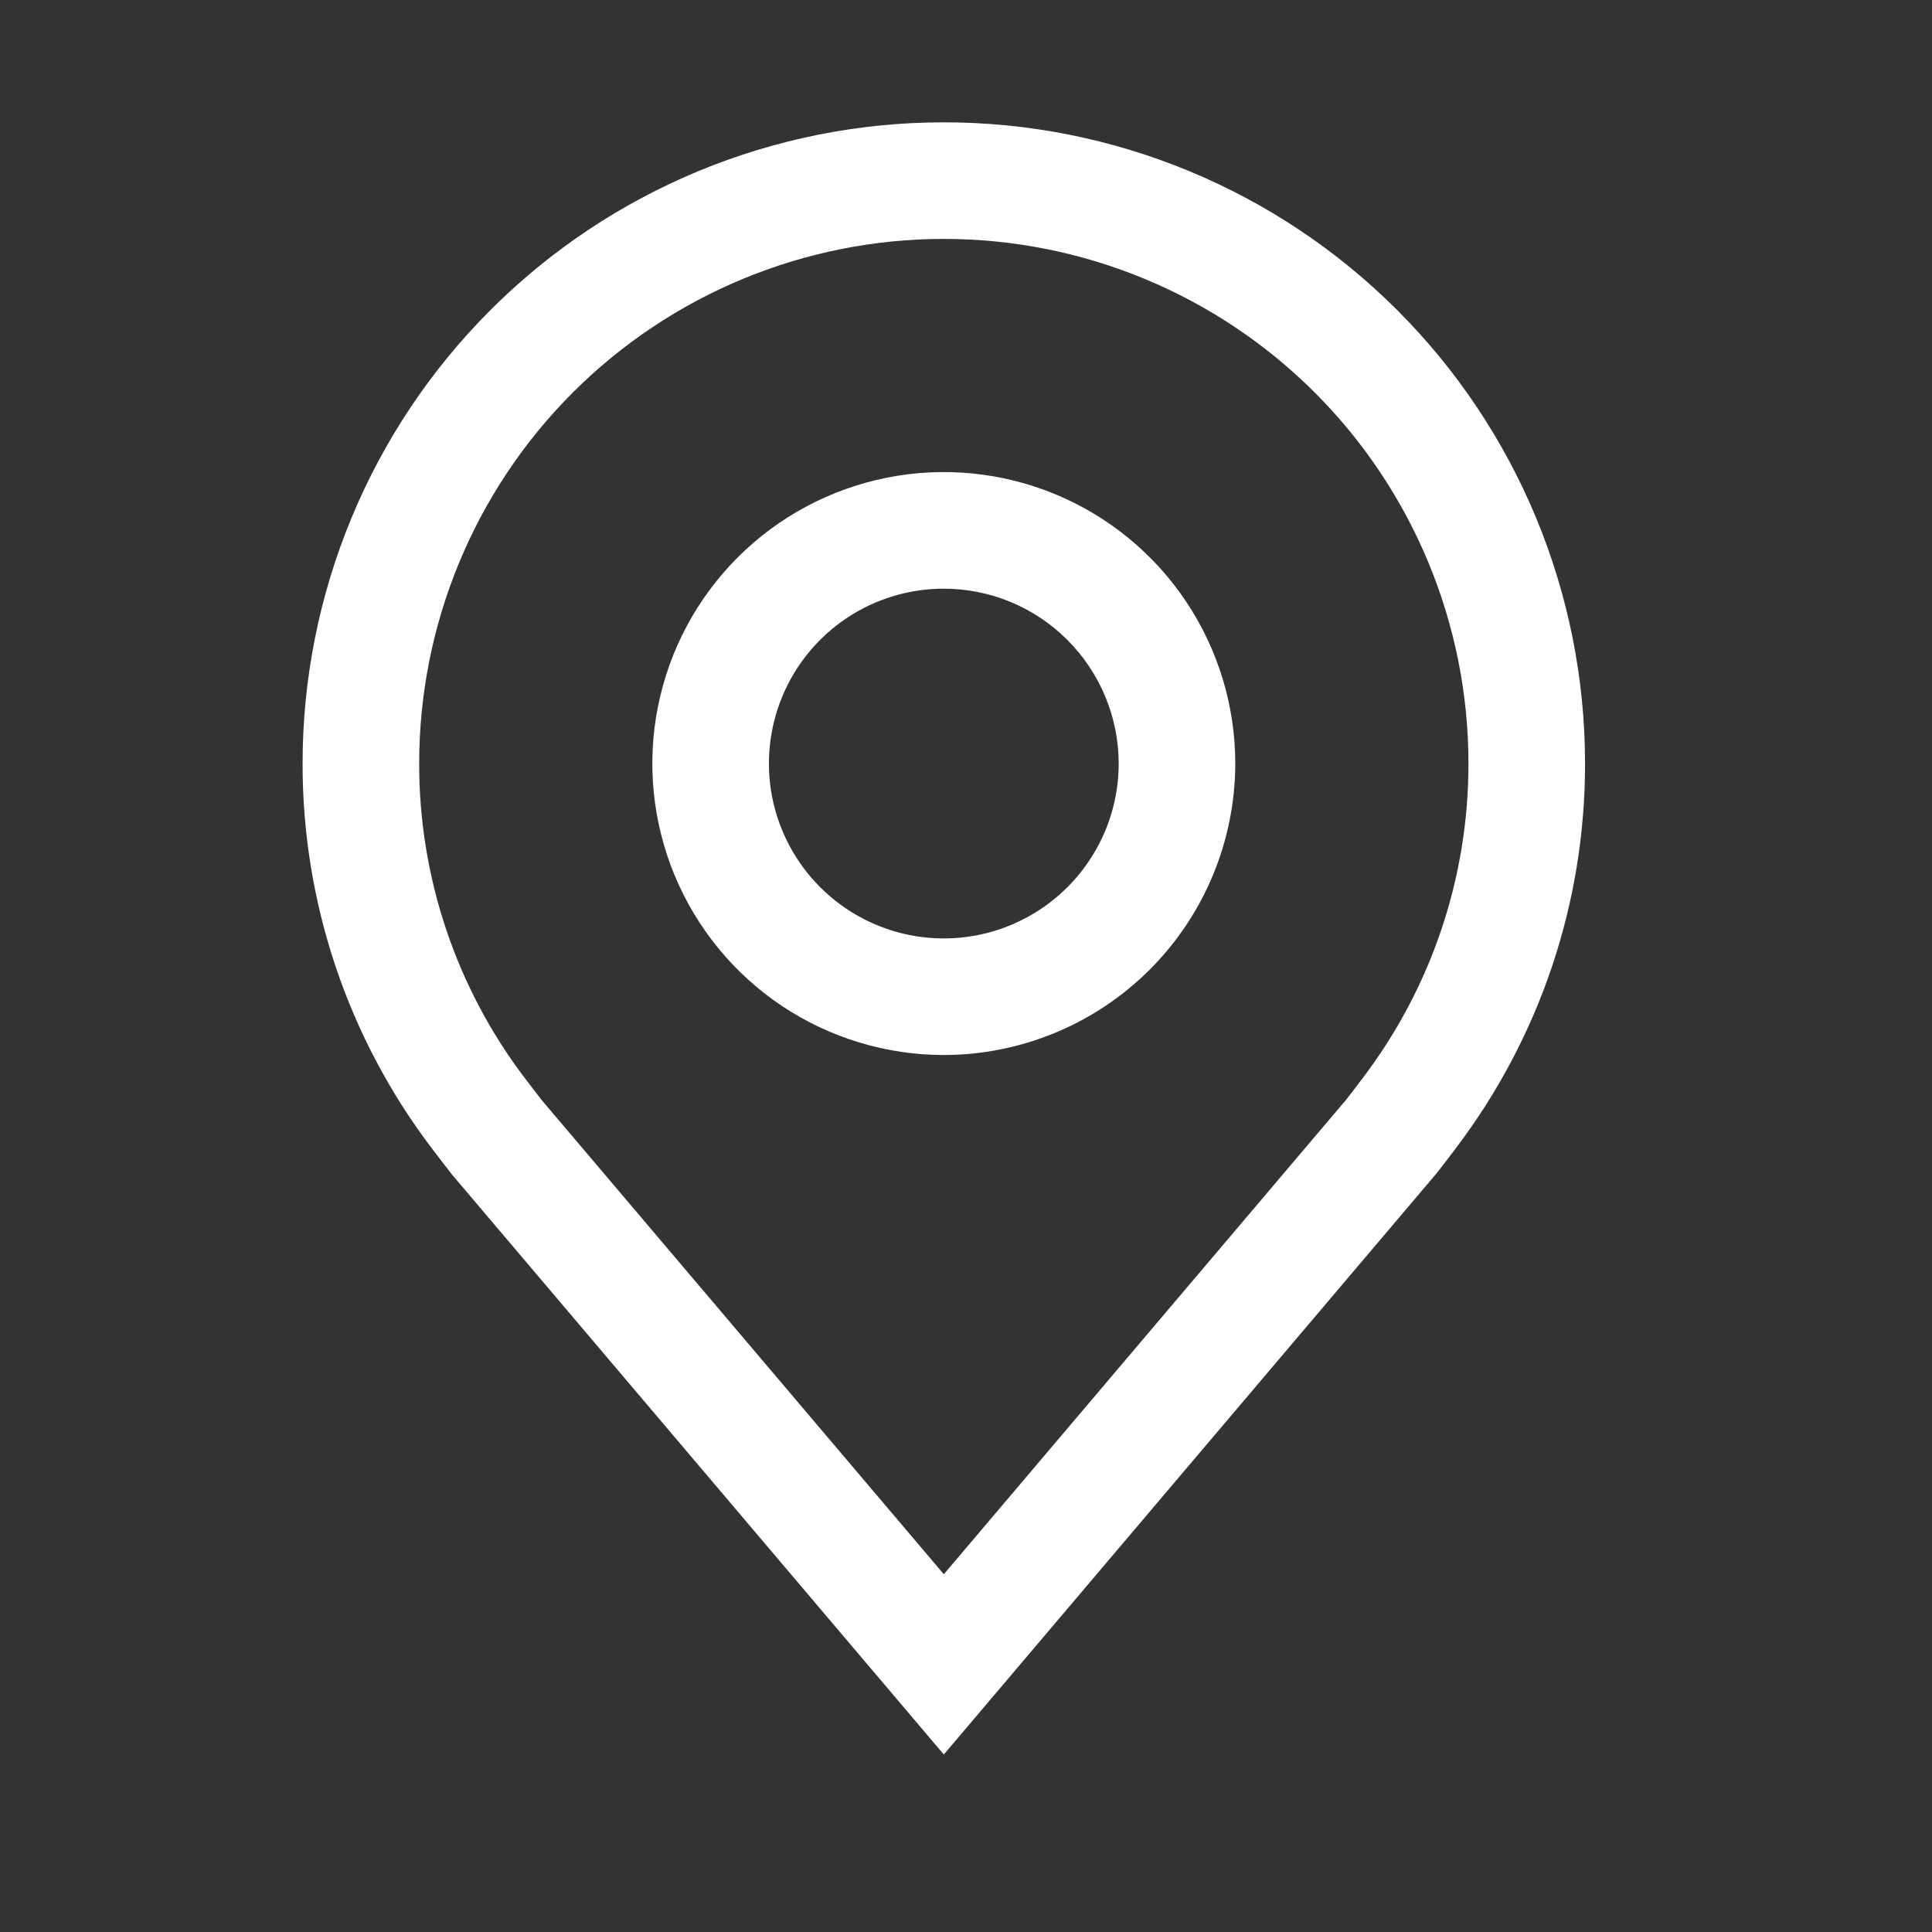
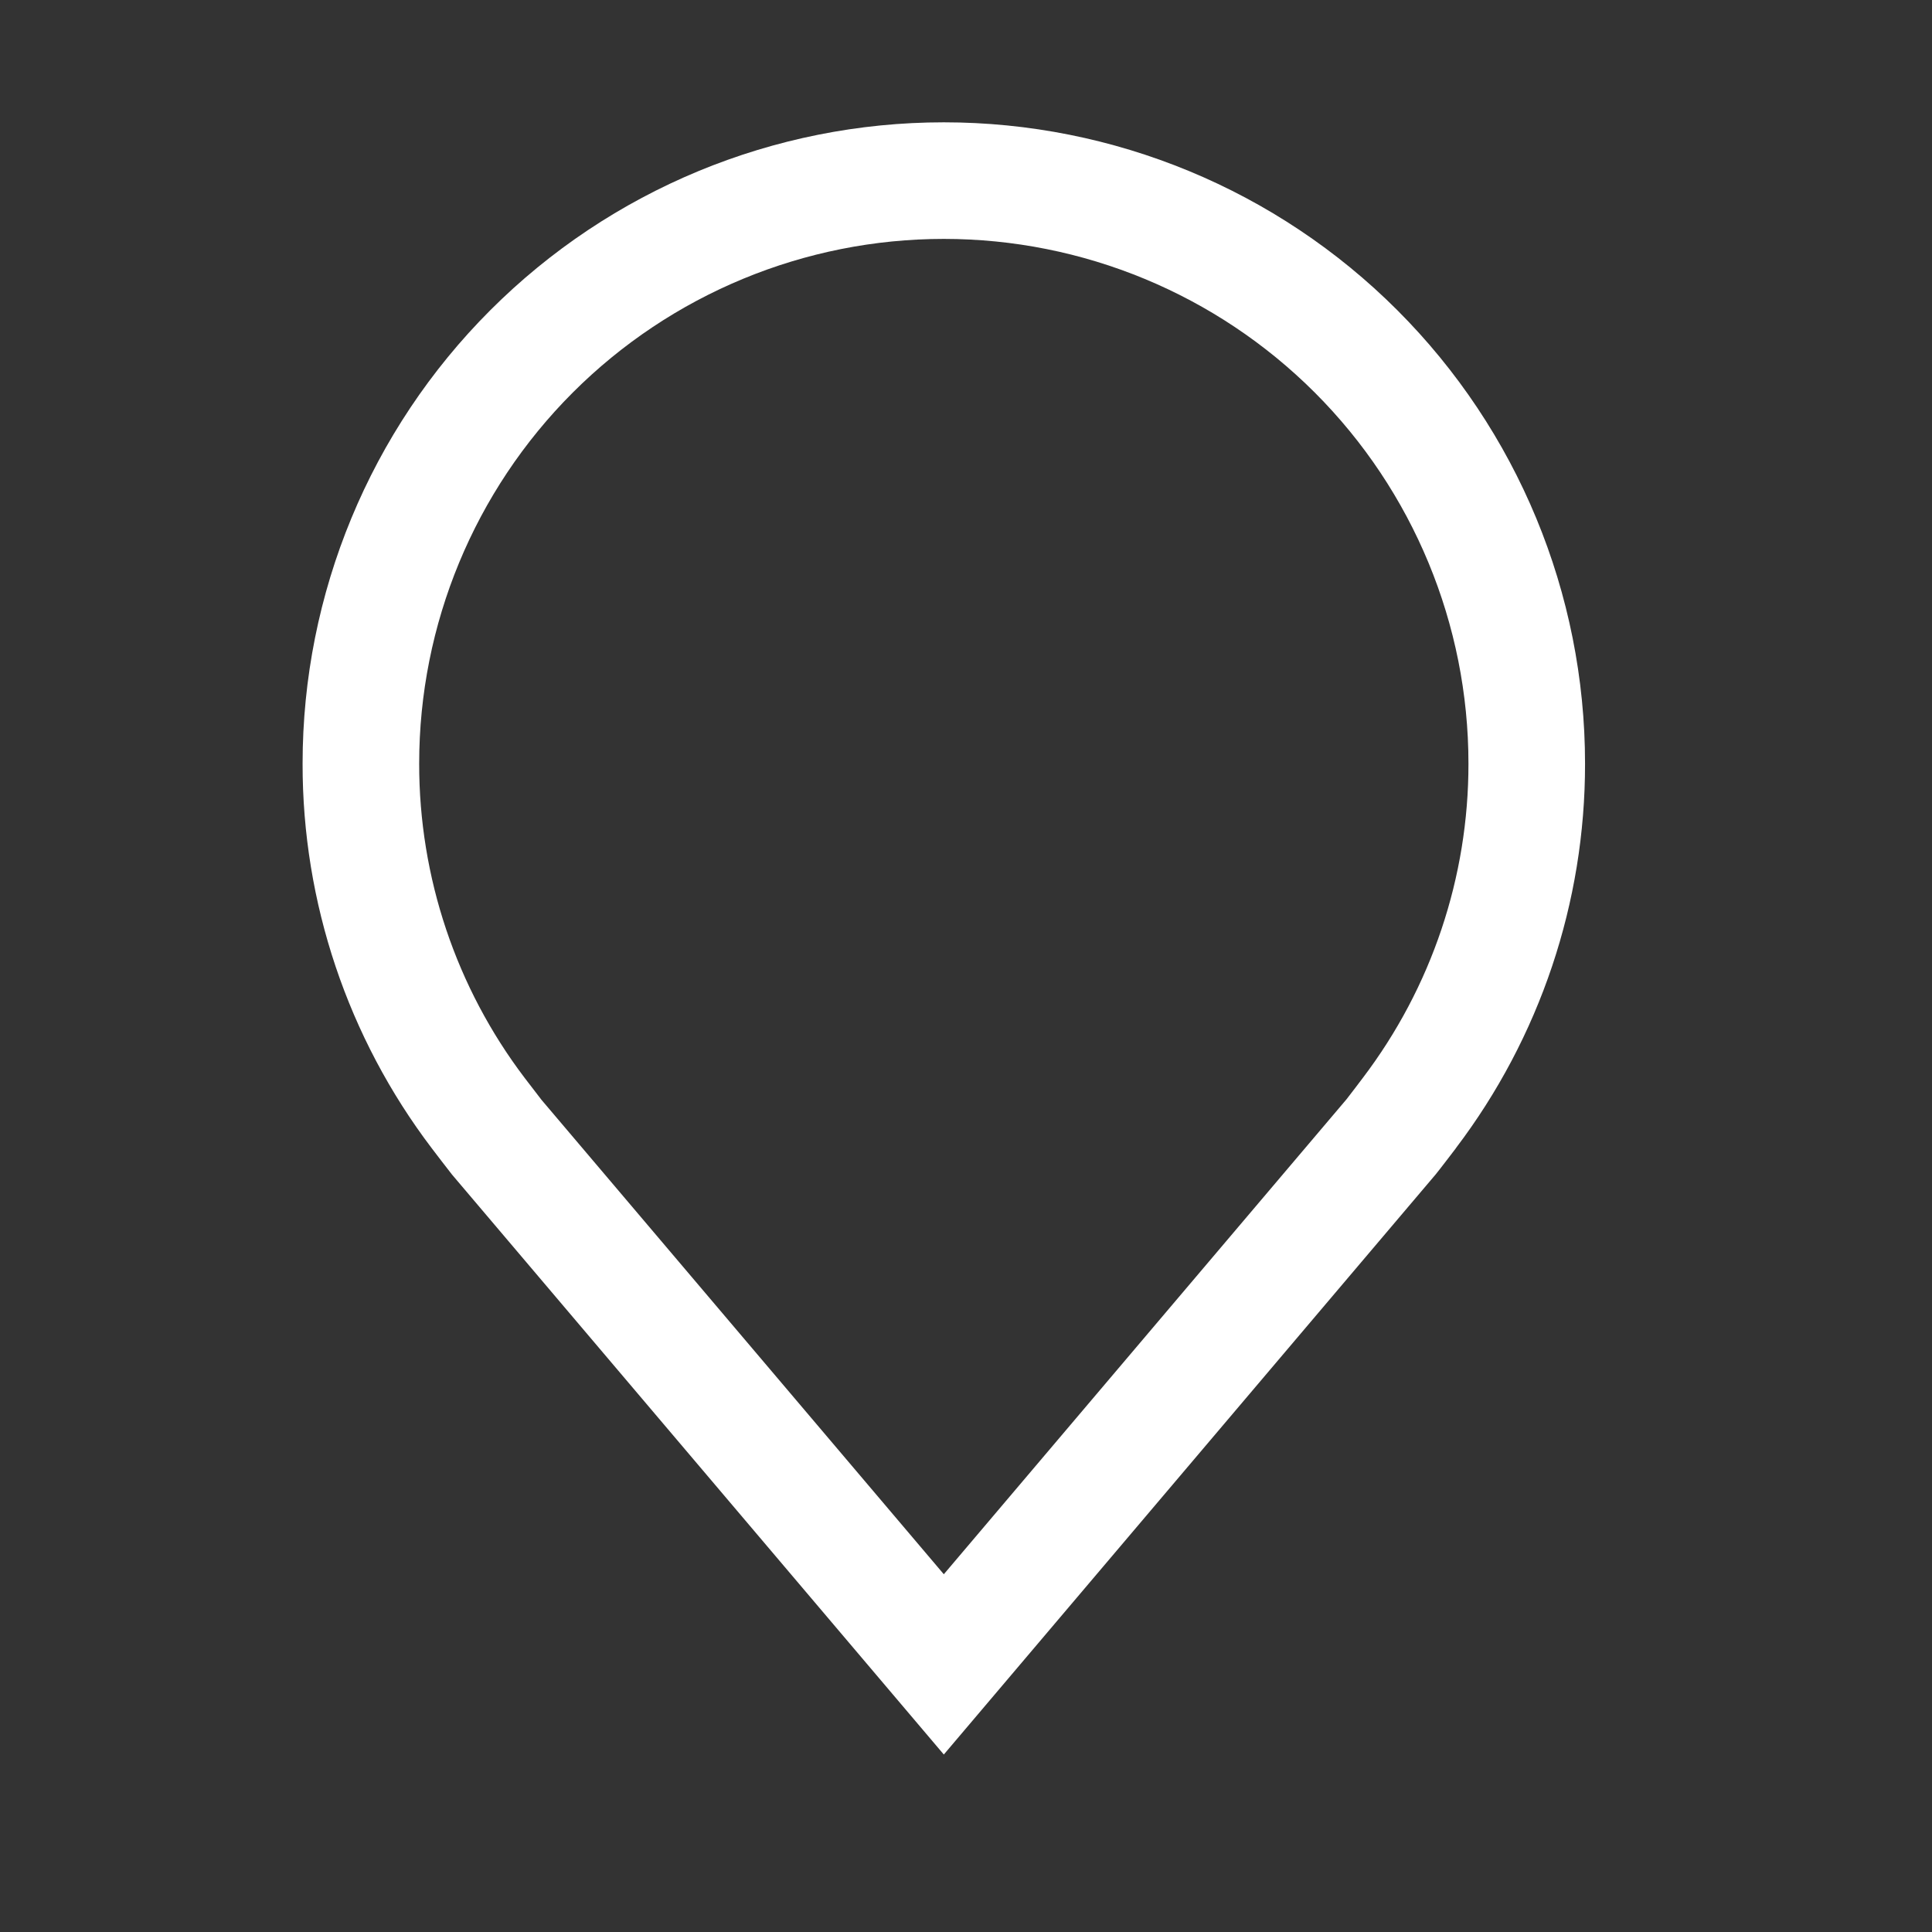
<svg xmlns="http://www.w3.org/2000/svg" width="29" height="29" viewBox="0 0 29 29" fill="none">
  <rect x="0" y="0" width="29" height="29" fill="#333333" stroke="none" />
-   <path d="M14.167 15.836C13.302 15.836 12.456 15.579 11.736 15.099C11.017 14.618 10.456 13.935 10.125 13.135C9.794 12.336 9.707 11.456 9.876 10.607C10.045 9.759 10.461 8.979 11.073 8.367C11.685 7.755 12.465 7.339 13.313 7.17C14.162 7.001 15.042 7.088 15.841 7.419C16.64 7.75 17.324 8.311 17.804 9.03C18.285 9.75 18.542 10.596 18.542 11.461C18.54 12.621 18.079 13.733 17.259 14.553C16.439 15.373 15.327 15.835 14.167 15.836ZM14.167 8.836C13.648 8.836 13.14 8.99 12.708 9.278C12.277 9.567 11.94 9.977 11.742 10.456C11.543 10.936 11.491 11.464 11.592 11.973C11.694 12.482 11.944 12.95 12.311 13.317C12.678 13.684 13.145 13.934 13.655 14.036C14.164 14.137 14.692 14.085 15.171 13.886C15.651 13.687 16.061 13.351 16.349 12.919C16.638 12.488 16.792 11.98 16.792 11.461C16.791 10.765 16.514 10.098 16.022 9.606C15.53 9.113 14.863 8.837 14.167 8.836Z" fill="white" />
  <path d="M14.167 26.336L6.785 17.631C6.683 17.5 6.581 17.368 6.481 17.236C5.22 15.575 4.539 13.546 4.542 11.461C4.542 8.908 5.556 6.46 7.361 4.655C9.166 2.85 11.614 1.836 14.167 1.836C16.72 1.836 19.168 2.85 20.973 4.655C22.778 6.46 23.792 8.908 23.792 11.461C23.795 13.545 23.114 15.573 21.854 17.233L21.853 17.236C21.853 17.236 21.59 17.581 21.551 17.627L14.167 26.336ZM7.877 16.182C7.879 16.182 8.082 16.451 8.128 16.509L14.167 23.63L20.213 16.499C20.252 16.451 20.456 16.18 20.457 16.179C21.487 14.822 22.044 13.165 22.042 11.461C22.042 9.372 21.212 7.369 19.735 5.892C18.258 4.416 16.255 3.586 14.167 3.586C12.078 3.586 10.075 4.416 8.598 5.892C7.121 7.369 6.292 9.372 6.292 11.461C6.29 13.166 6.846 14.824 7.877 16.182Z" fill="white" />
</svg>